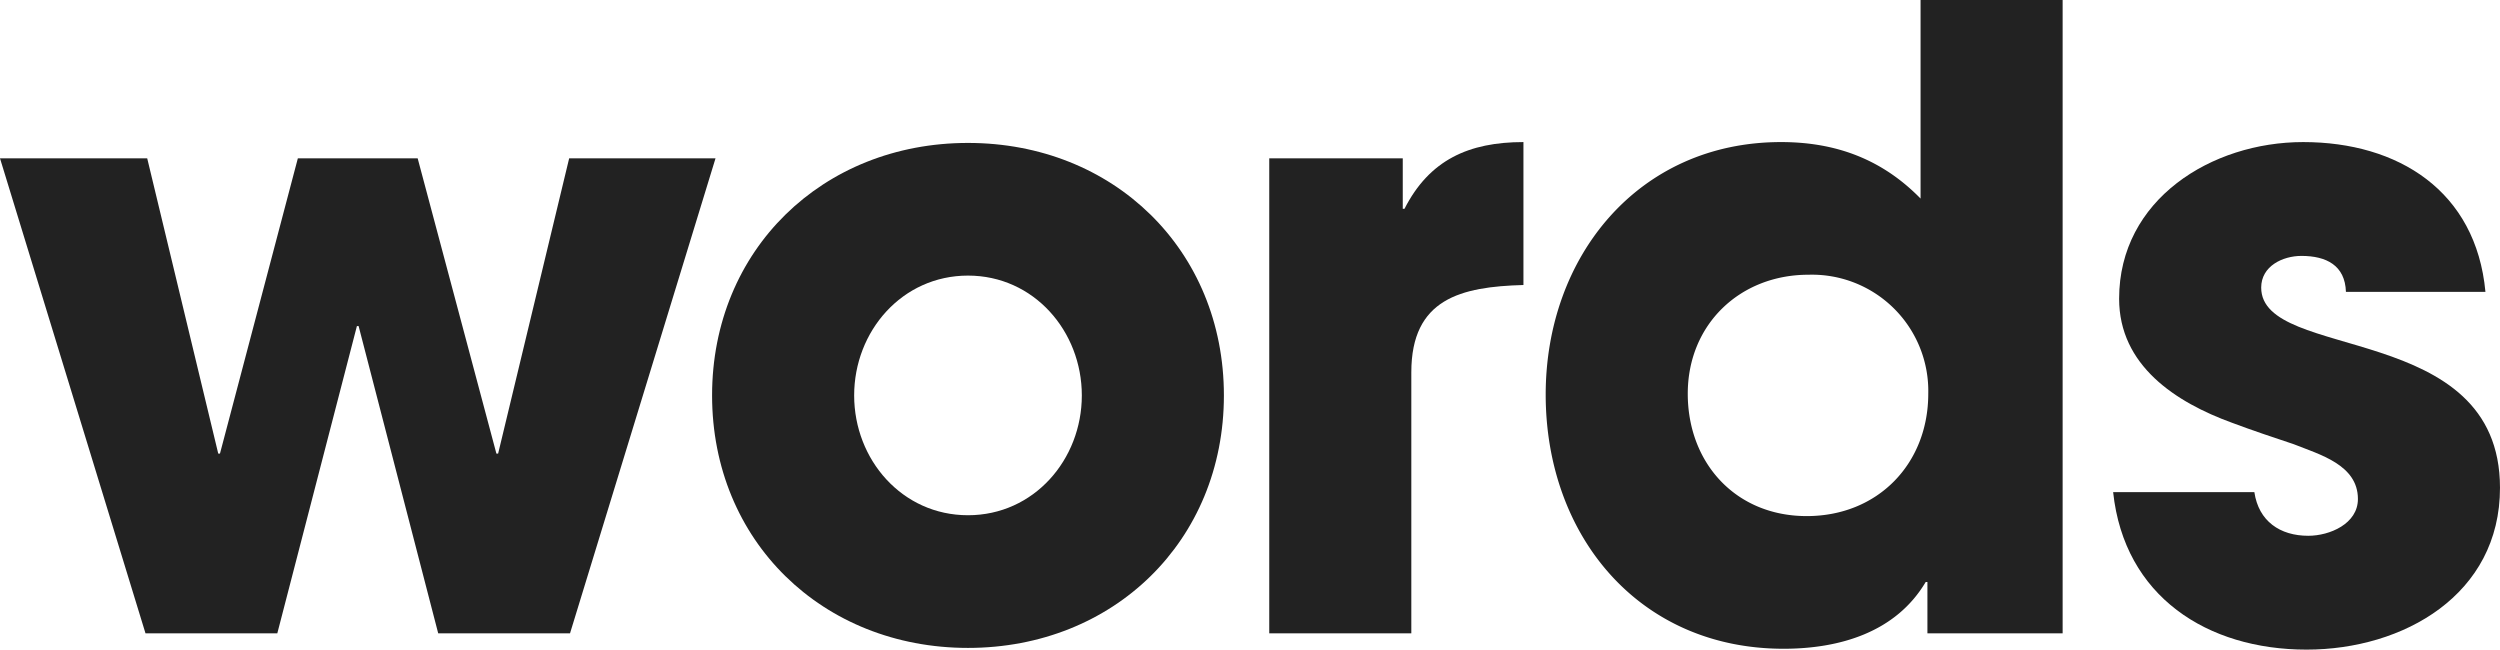
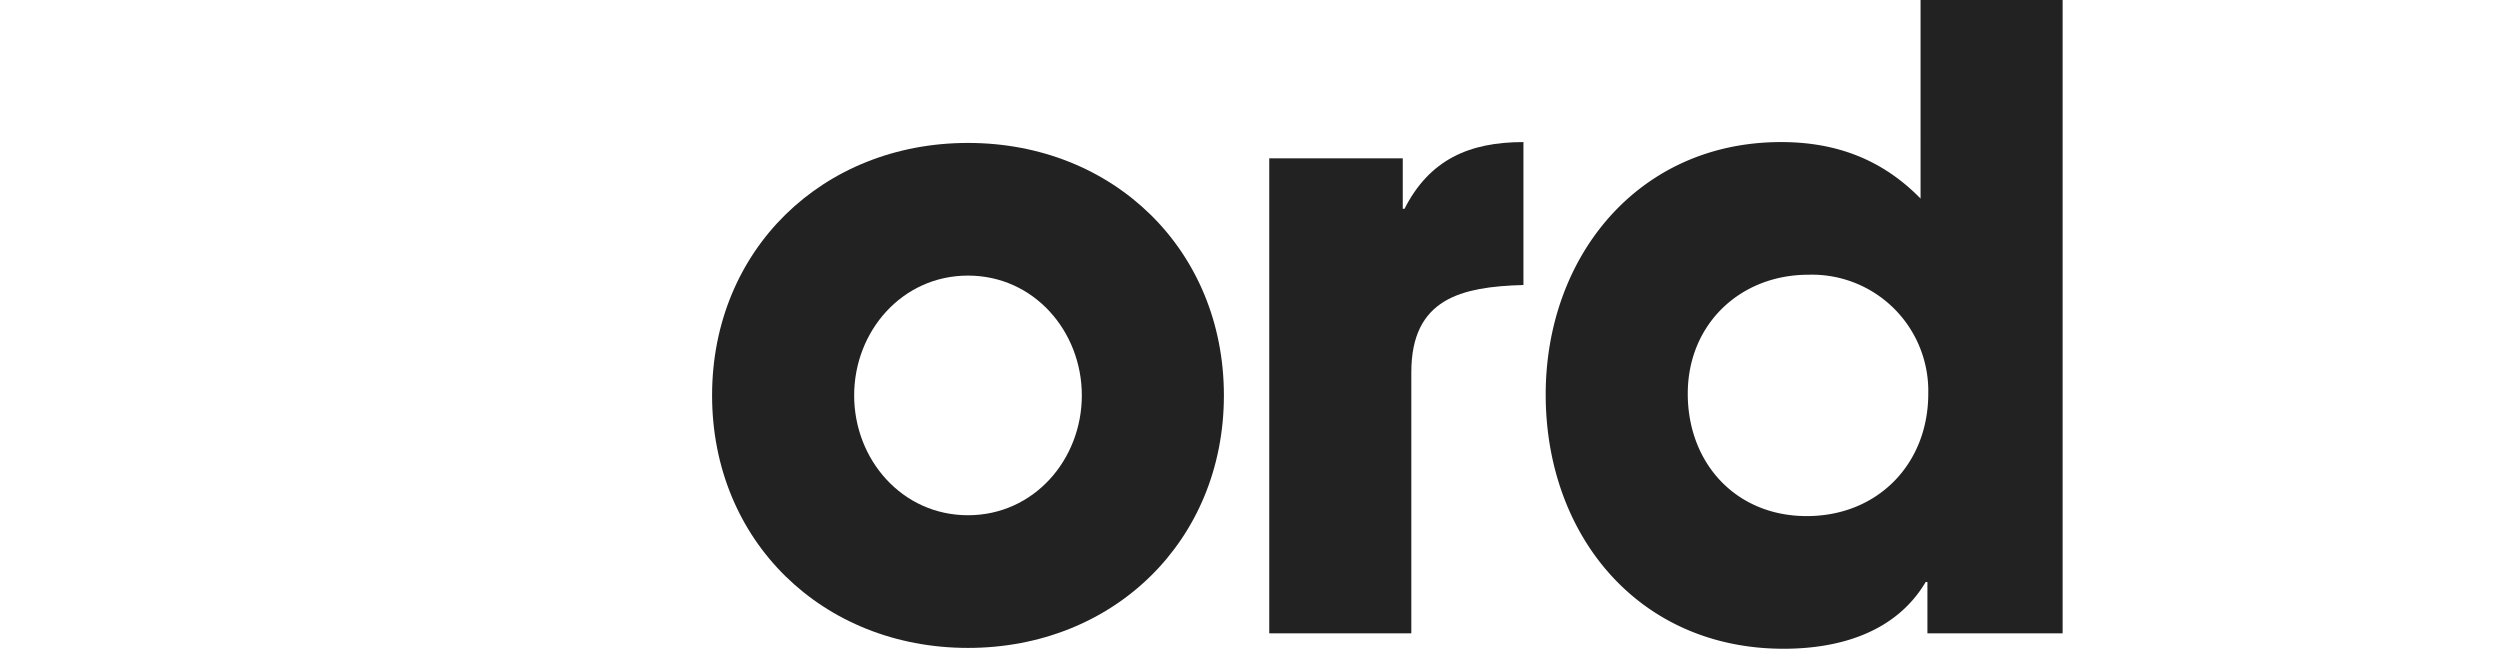
<svg xmlns="http://www.w3.org/2000/svg" id="レイヤー_1" data-name="レイヤー 1" viewBox="0 0 321.307 83.49">
  <defs>
    <style>.cls-1{fill:#222;}</style>
  </defs>
  <title>subttl_words</title>
-   <path class="cls-1" d="M73.26,81.4H56.32l-10.23-39.49h-.22l-10.23,39.49H18.7L0,20.35H18.92L28.05,58.3H28.27L38.28,20.35H53.68L63.8,58.3h.22l9.13-37.95H91.96Z" />
  <path class="cls-1" d="M124.409,83.271c-18.7,0-32.89-13.75-32.89-32.45S105.709,18.37,124.409,18.37c18.7,0,32.89,13.75,32.89,32.45S143.109,83.271,124.409,83.271Zm0-47.851c-8.47,0-14.63,7.15-14.63,15.4s6.16,15.399,14.63,15.399c8.47,0,14.63-7.149,14.63-15.399S132.879,35.42,124.409,35.42Z" />
  <path class="cls-1" d="M181.387,47.85V81.4H163.127V20.35h17.16v6.49h.22c3.19-6.271,8.25-8.58,15.29-8.58V36.63C187.768,36.85,181.387,38.39,181.387,47.85Z" />
  <path class="cls-1" d="M247.717,81.4V74.8h-.221c-3.85,6.49-11.109,8.58-18.26,8.58-18.7,0-30.58-14.63-30.58-32.67,0-17.71,11.88-32.45,30.25-32.45,7.04,0,12.98,2.2,17.93,7.26V0h18.26V81.4Zm-15.291-46.091c-8.8,0-15.51,6.381-15.51,15.29,0,8.91,6.16,15.73,15.29,15.73s15.62-6.71,15.62-15.73A14.947,14.947,0,0,0,232.426,35.31Z" />
-   <path class="cls-1" d="M296.446,83.49c-12.76,0-23.43-6.82-24.859-20.24h18.15c.55,3.74,3.3,5.61,6.93,5.61,2.75,0,6.38-1.54,6.38-4.73,0-4.4-4.95-5.72-8.25-7.04-2.64-.88-5.28-1.76-7.92-2.75-7.261-2.64-14.521-7.37-14.521-15.95,0-12.76,11.881-20.13,23.65-20.13,12.21,0,22.221,6.271,23.43,19.25H301.506c-.109-3.41-2.529-4.62-5.72-4.62-2.421,0-5.171,1.32-5.171,4.07,0,9.57,30.691,4.18,30.691,25.74C321.307,76.45,308.876,83.49,296.446,83.49Z" />
</svg>